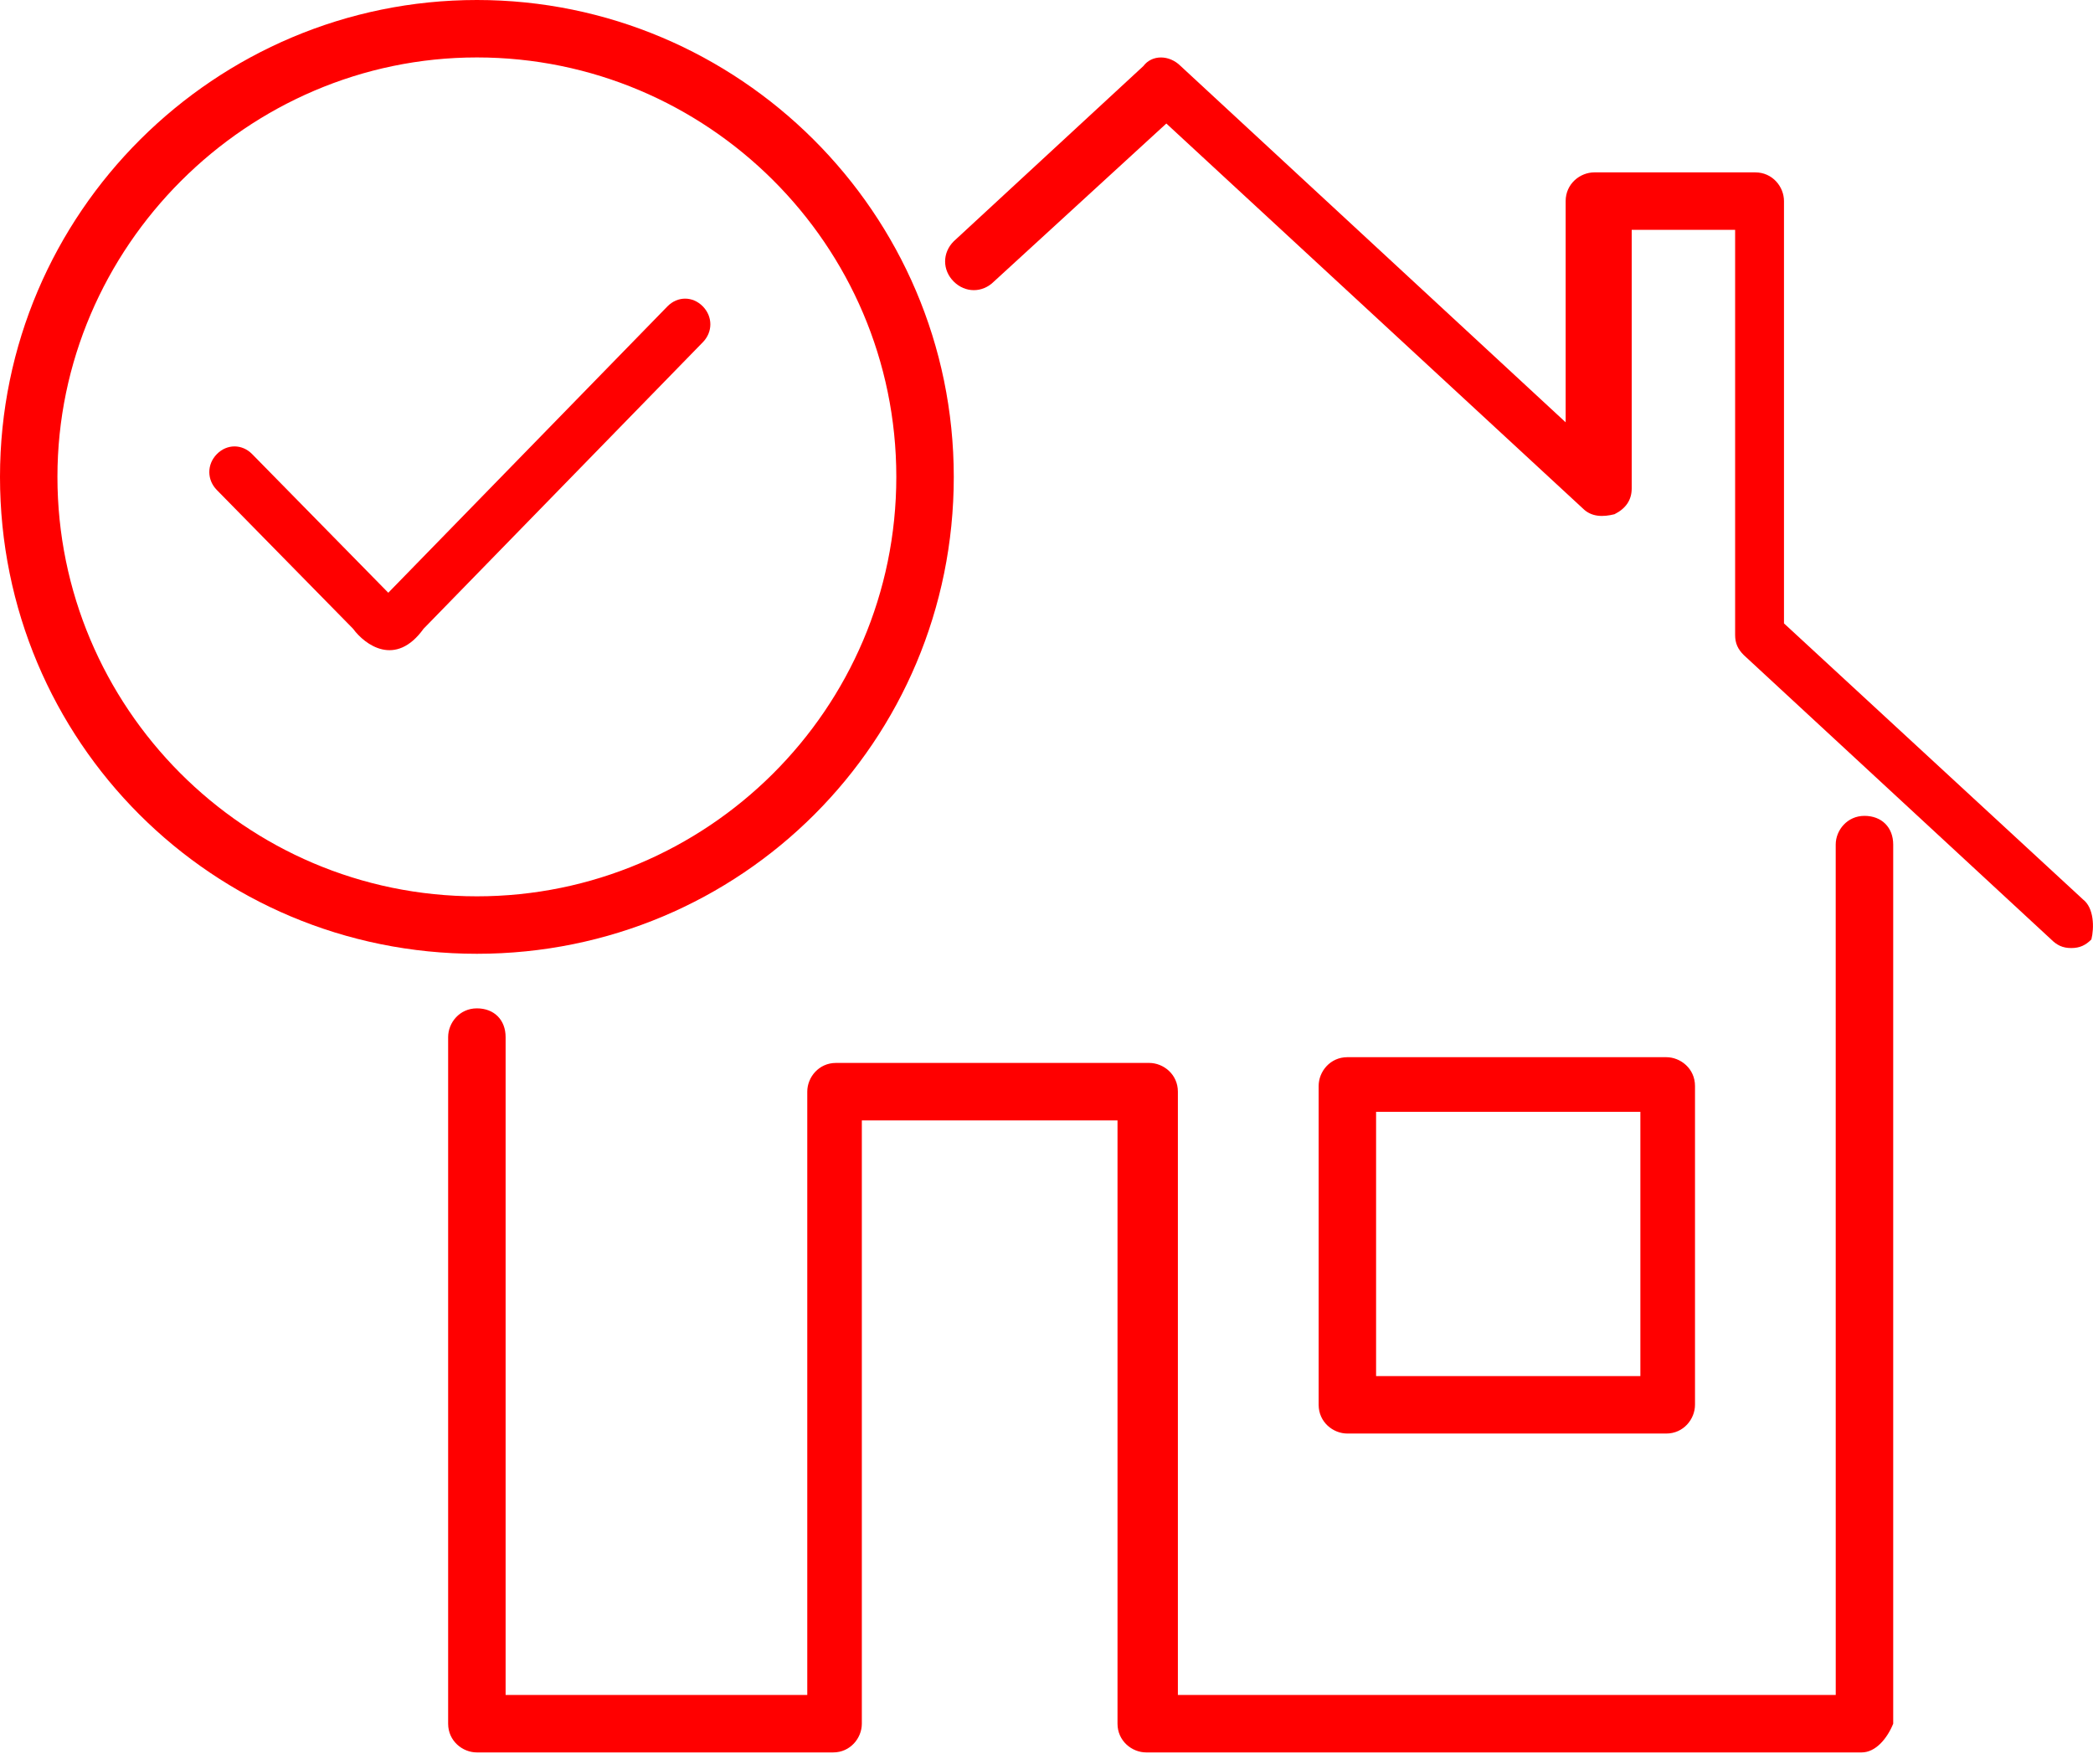
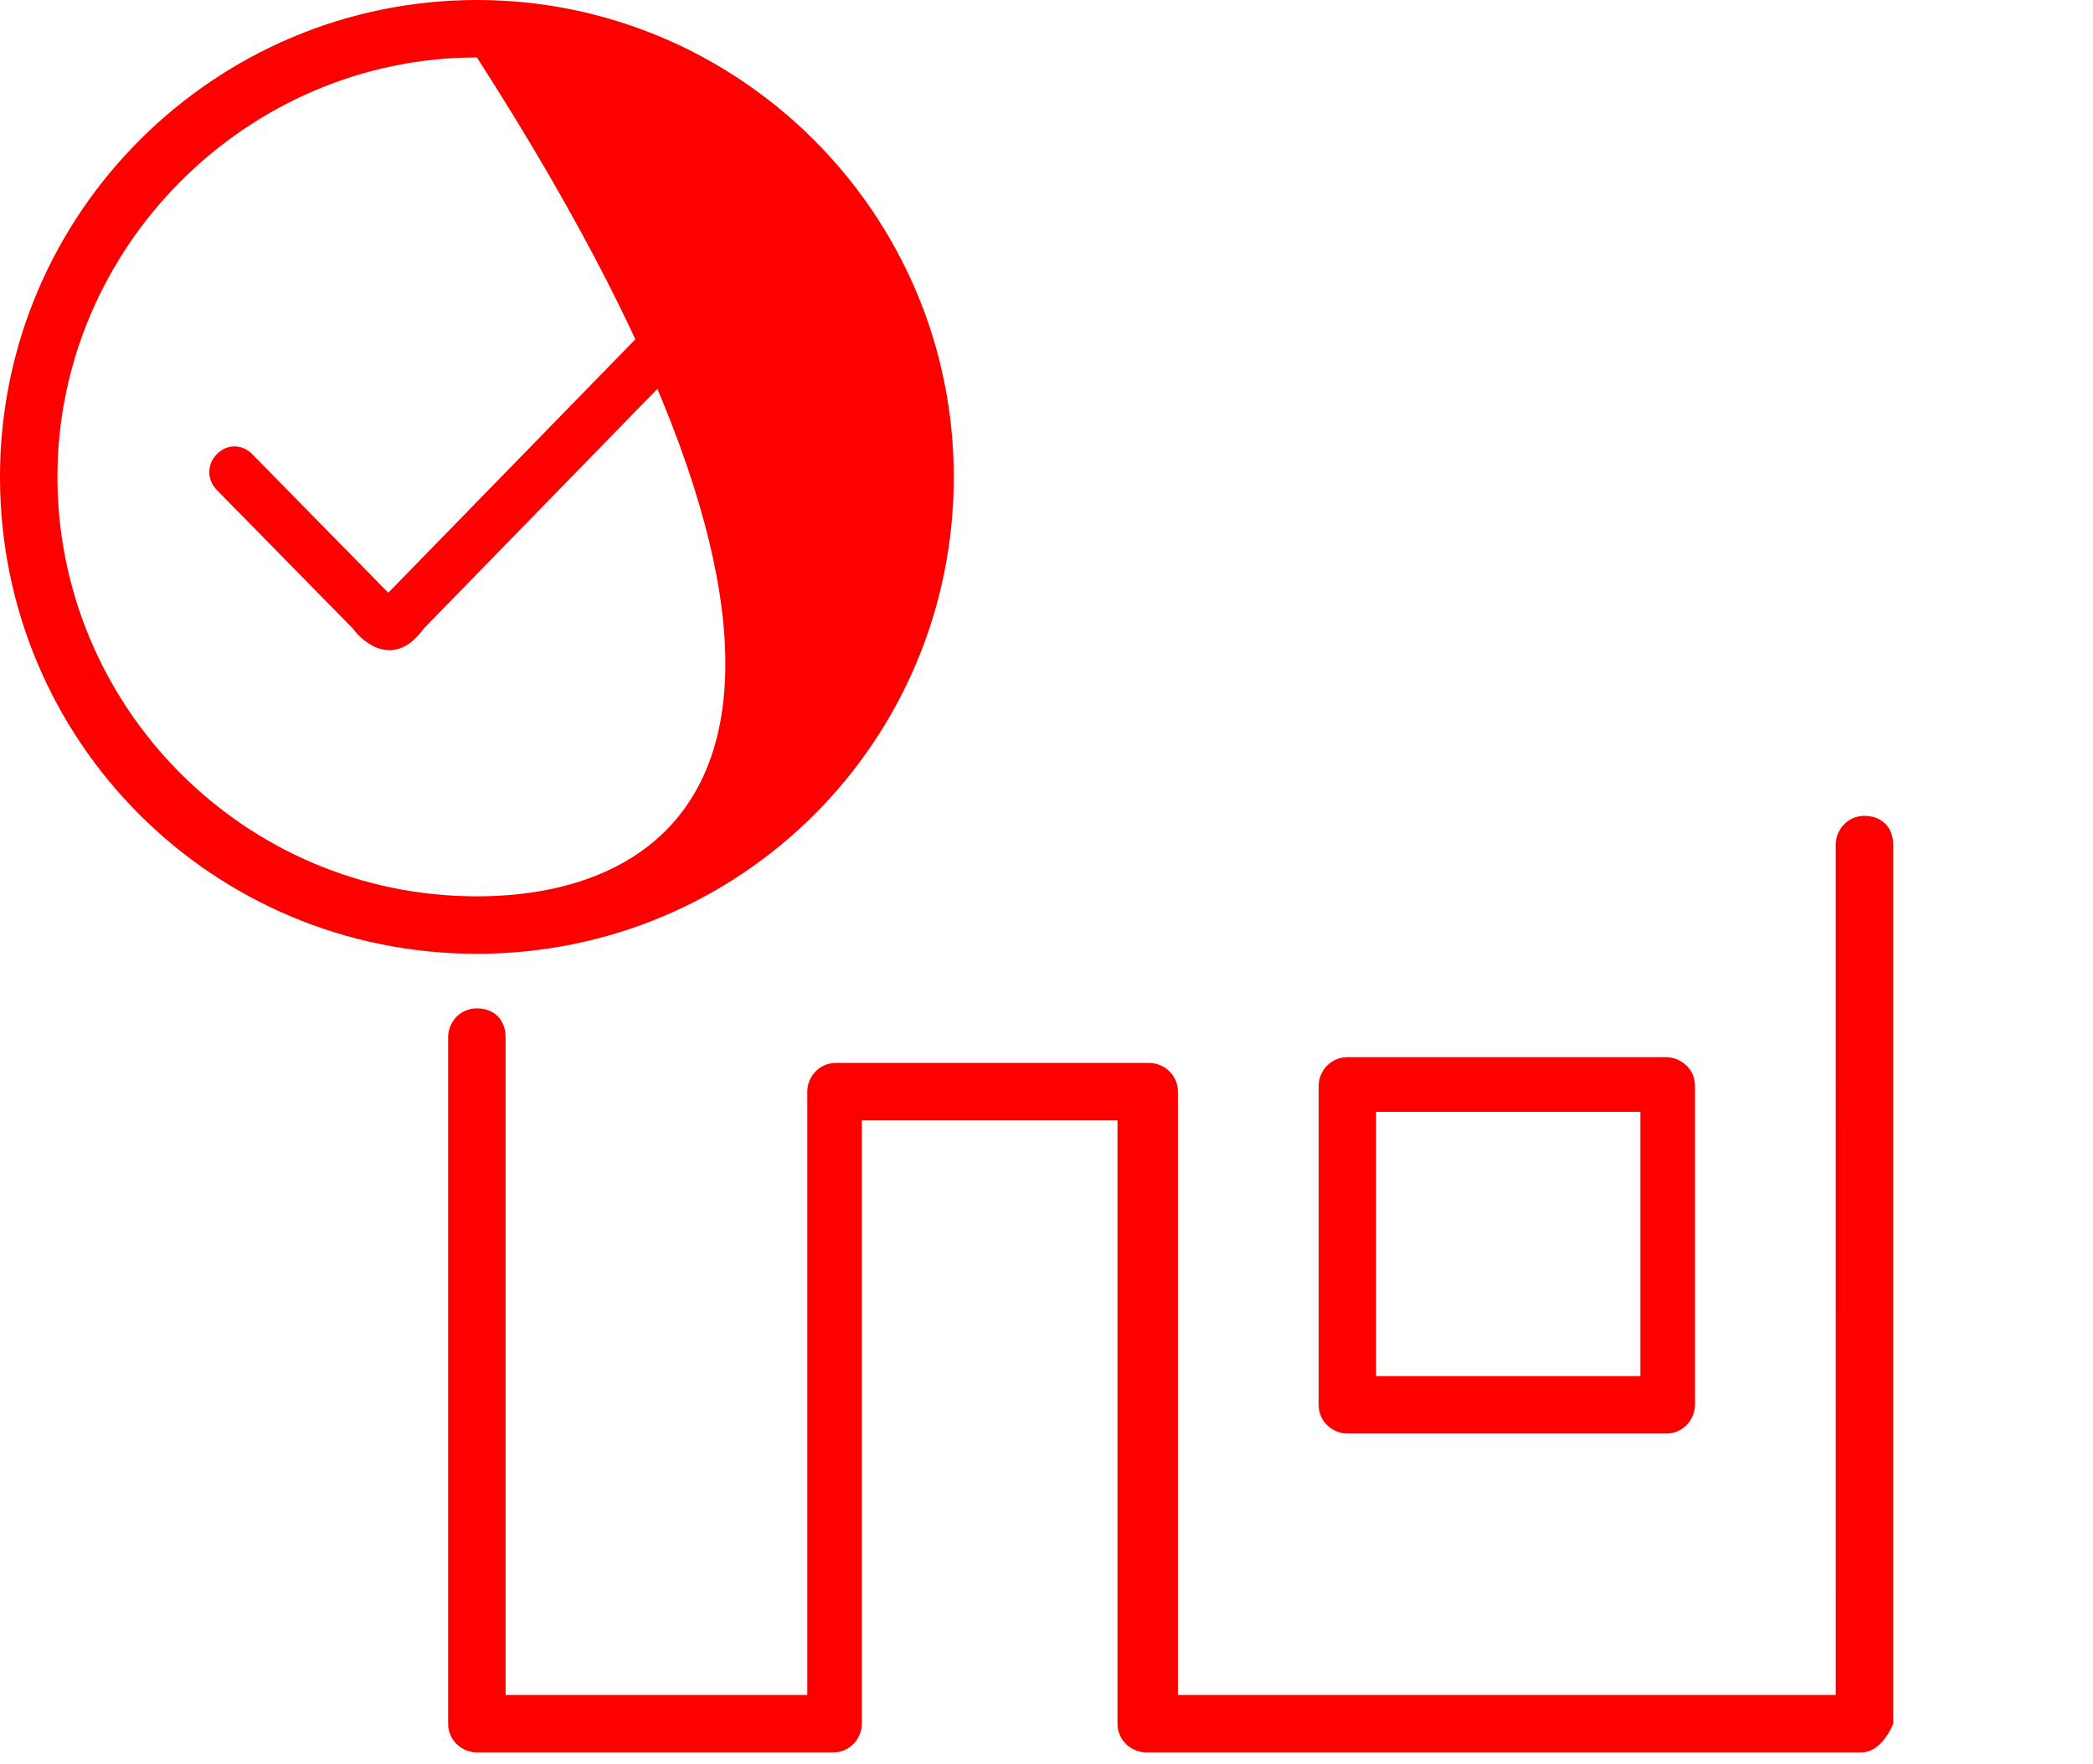
<svg xmlns="http://www.w3.org/2000/svg" width="70" height="59" viewBox="0 0 70 59" fill="none">
  <path d="M62.26 58.609H38.336C37.856 58.609 37.375 58.225 37.375 57.648V37.471H28.824V57.648C28.824 58.128 28.44 58.609 27.863 58.609H15.949C15.469 58.609 14.988 58.225 14.988 57.648V34.685C14.988 34.204 15.372 33.724 15.949 33.724C16.526 33.724 16.91 34.108 16.91 34.685V56.687H26.999V36.51C26.999 36.03 27.383 35.549 27.96 35.549H38.433C38.913 35.549 39.394 35.933 39.394 36.51V56.687H61.396L61.395 28.247C61.395 27.767 61.779 27.286 62.356 27.286C62.933 27.286 63.318 27.67 63.318 28.247V57.648C63.124 58.128 62.74 58.609 62.26 58.609H62.26Z" fill="#FF0000" />
  <path d="M55.727 47.944H45.063C44.582 47.944 44.102 47.56 44.102 46.983V36.319C44.102 35.838 44.486 35.357 45.063 35.357H55.727C56.208 35.357 56.689 35.741 56.689 36.319V46.983C56.688 47.464 56.304 47.944 55.727 47.944V47.944ZM46.023 46.023H54.862V37.184H46.023V46.023Z" fill="#FF0000" />
-   <path d="M69.657 30.073L59.665 20.849V6.726C59.665 6.245 59.281 5.765 58.704 5.765H53.324C52.843 5.765 52.363 6.149 52.363 6.726V14.124L39.488 2.21C39.104 1.826 38.527 1.826 38.239 2.21L31.897 8.071C31.513 8.455 31.513 9.032 31.897 9.416C32.281 9.8 32.858 9.8 33.242 9.416L39.008 4.131L52.939 17.006C53.227 17.294 53.612 17.294 53.996 17.198C54.38 17.006 54.572 16.718 54.572 16.334V7.687H58.031V21.234C58.031 21.522 58.127 21.715 58.319 21.907L68.6 31.419C68.793 31.611 68.984 31.707 69.273 31.707C69.561 31.707 69.754 31.611 69.946 31.419C70.041 31.034 70.041 30.362 69.657 30.074L69.657 30.073Z" fill="#FF0000" />
  <path d="M22.324 10.245C22.661 9.902 23.167 9.902 23.504 10.245C23.842 10.588 23.842 11.104 23.505 11.447L14.168 21.026C13.232 22.328 12.204 21.569 11.806 21.026L7.253 16.389C6.916 16.046 6.916 15.53 7.253 15.187C7.59 14.844 8.096 14.844 8.433 15.187L12.986 19.824L22.324 10.245Z" fill="#FF0000" />
-   <path d="M15.95 0C7.206 0 0 7.11 0 15.95C0 24.789 7.11 31.899 15.95 31.899C24.789 31.899 31.899 24.789 31.899 15.95C31.898 7.11 24.692 0 15.95 0ZM15.95 29.977C8.167 29.977 1.921 23.636 1.921 15.949C1.921 8.262 8.263 1.921 15.95 1.921C23.636 1.921 29.977 8.166 29.977 15.949C29.977 23.731 23.636 29.977 15.95 29.977Z" fill="#FF0000" />
+   <path d="M15.95 0C7.206 0 0 7.11 0 15.95C0 24.789 7.11 31.899 15.95 31.899C24.789 31.899 31.899 24.789 31.899 15.95C31.898 7.11 24.692 0 15.95 0ZM15.95 29.977C8.167 29.977 1.921 23.636 1.921 15.949C1.921 8.262 8.263 1.921 15.95 1.921C29.977 23.731 23.636 29.977 15.95 29.977Z" fill="#FF0000" />
</svg>